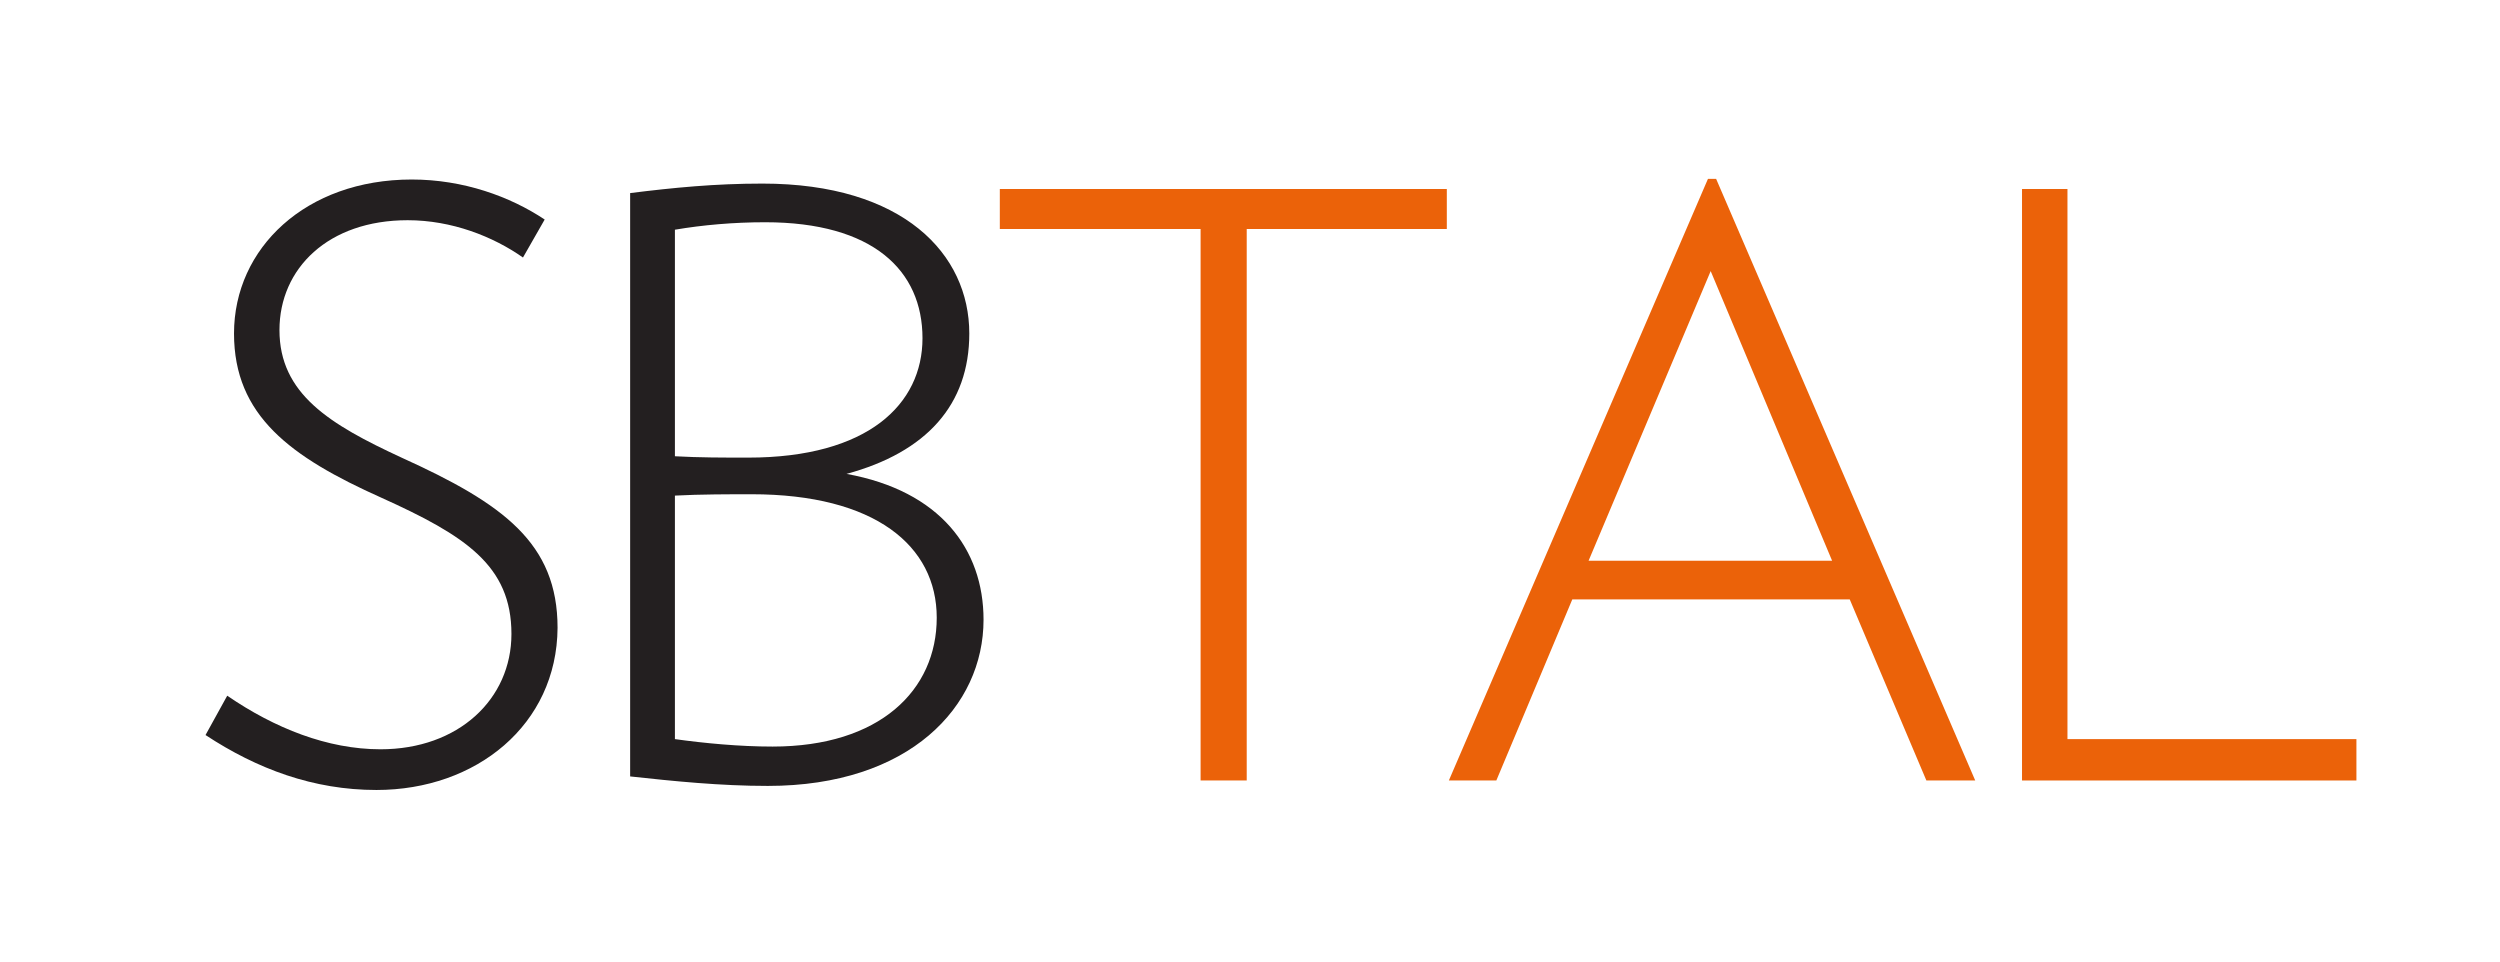
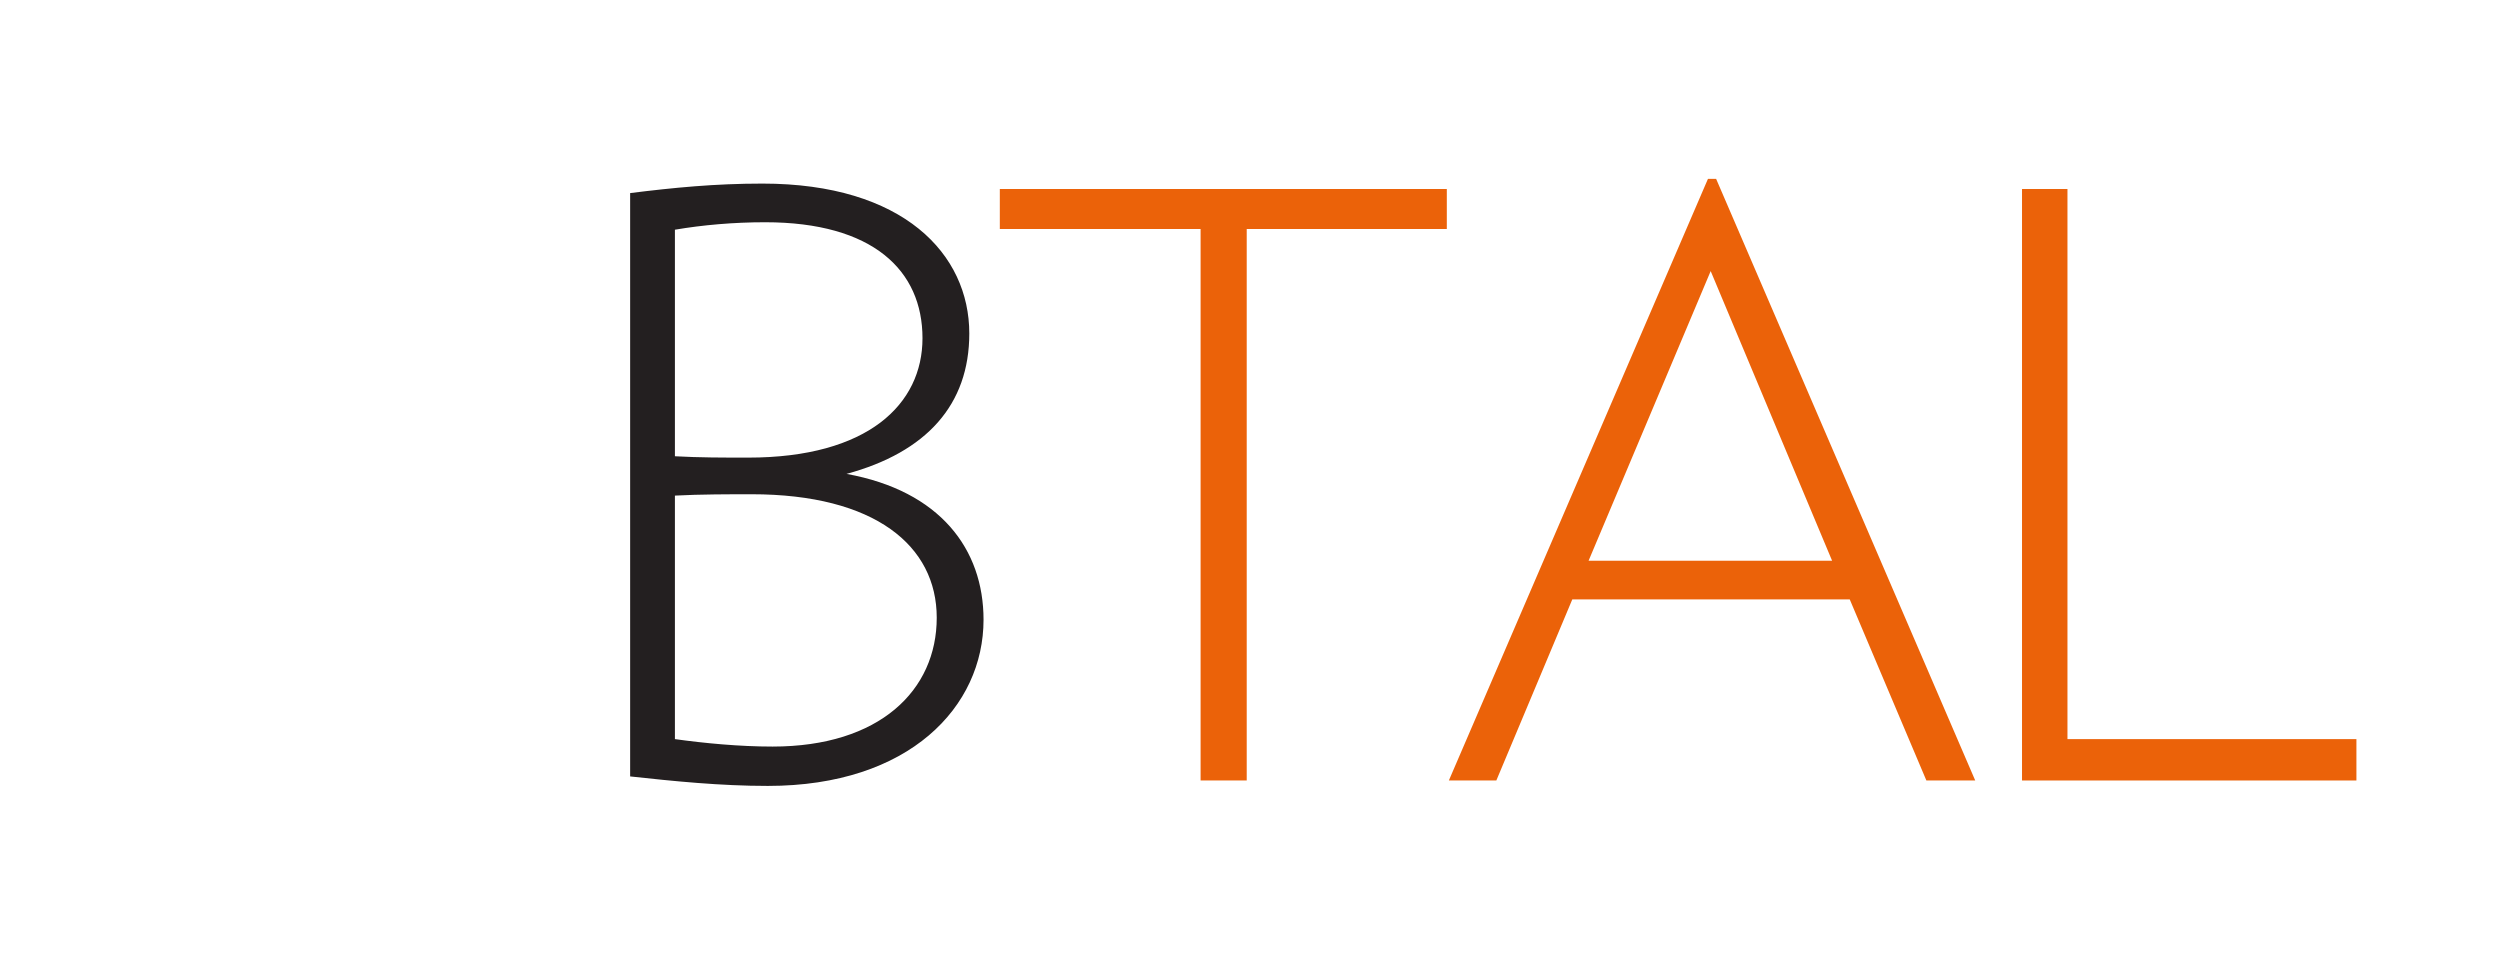
<svg xmlns="http://www.w3.org/2000/svg" xmlns:ns1="http://www.inkscape.org/namespaces/inkscape" version="1.0" id="svg384" x="0px" y="0px" viewBox="0 0 491.3 189" style="enable-background:new 0 0 491.3 189;" xml:space="preserve">
  <style type="text/css">
		.st0{enable-background:new    ;}
		.st1{fill:#231F20;}
		.st2{fill:#EB6209;}
	</style>
  <namedview bordercolor="#666666" borderopacity="1" gridtolerance="10" guidetolerance="10" id="namedview386" ns1:current-layer="g392" ns1:cx="245.66667" ns1:cy="94.486664" ns1:document-rotation="0" ns1:pageopacity="0" ns1:pageshadow="2" ns1:window-height="997" ns1:window-maximized="0" ns1:window-width="1626" ns1:window-x="0" ns1:window-y="25" ns1:zoom="2.9918588" objecttolerance="10" pagecolor="#ffffff" showgrid="false">
	</namedview>
  <g id="g392" transform="matrix(1.333,0,0,-1.333,0,188.973)" ns1:groupmode="layer" ns1:label="ink_ext_XXXXXX">
    <g id="g394" transform="scale(0.1)">
      <g id="g396" transform="scale(10)">
        <g class="st0">
-           <path class="st1" d="M55.5,25.3c-9.3,0-17.6,3.1-25.2,8.1l3.2,5.8c7-4.8,14.8-7.9,22.6-7.9c11.5,0,19.3,7.4,19.3,17      c0,10.1-6.8,14.5-19.2,20.1c-13.4,6-21.7,12.1-21.7,24.2c0,12.6,10.6,22.7,26.2,22.7c7.6,0,14.5-2.5,19.6-5.9l-3.2-5.6      c-4.4,3.1-10.5,5.5-17,5.5c-11.7,0-18.9-7.1-18.9-16.2c0-9.4,7.4-13.9,18-18.8c15-6.8,23-12.6,23-25.1      C82.1,34.9,70.2,25.3,55.5,25.3z" />
-         </g>
+           </g>
        <g class="st0">
          <path class="st1" d="M113.2,25.9c-7,0-13.9,0.7-20.3,1.4v86c6.4,0.8,12.5,1.4,19.5,1.4c20.8,0,30.5-10.4,30.5-22.1      c0-10.5-6.3-17.5-18.1-20.7c13.8-2.5,20.2-11.1,20.2-21.5C145,37.6,134.1,25.9,113.2,25.9z M112.8,109c-4.6,0-9.2-0.4-13.3-1.1      V74.5c3.6-0.2,7.1-0.2,10.8-0.2c17.7,0,25.7,7.9,25.7,17.6C136,101.9,128.7,109,112.8,109z M110.8,68.9c-3.1,0-7.6,0-11.3-0.2      V32.8c4.3-0.6,9.5-1.1,14.4-1.1c15.8,0,24.2,8.3,24.2,19C138.1,61.3,129,68.9,110.8,68.9z" />
        </g>
      </g>
      <g id="g402" transform="scale(10)">
        <g class="st0">
          <path class="st2" d="M183.8,108V26.7H177V108h-29.6v5.9h65.9V108H183.8z" />
        </g>
        <g class="st0">
          <path class="st2" d="M284,26.7l-11.3,26.7h-40.9l-11.2-26.7h-7l38.2,88.7h1.2l38.2-88.7H284z M252.2,101.8l-18-42.7h35.9      L252.2,101.8z" />
        </g>
        <g class="st0">
          <path class="st2" d="M298.1,26.7v87.2h6.7V32.8h42.6v-6.1H298.1z" />
        </g>
      </g>
    </g>
  </g>
</svg>